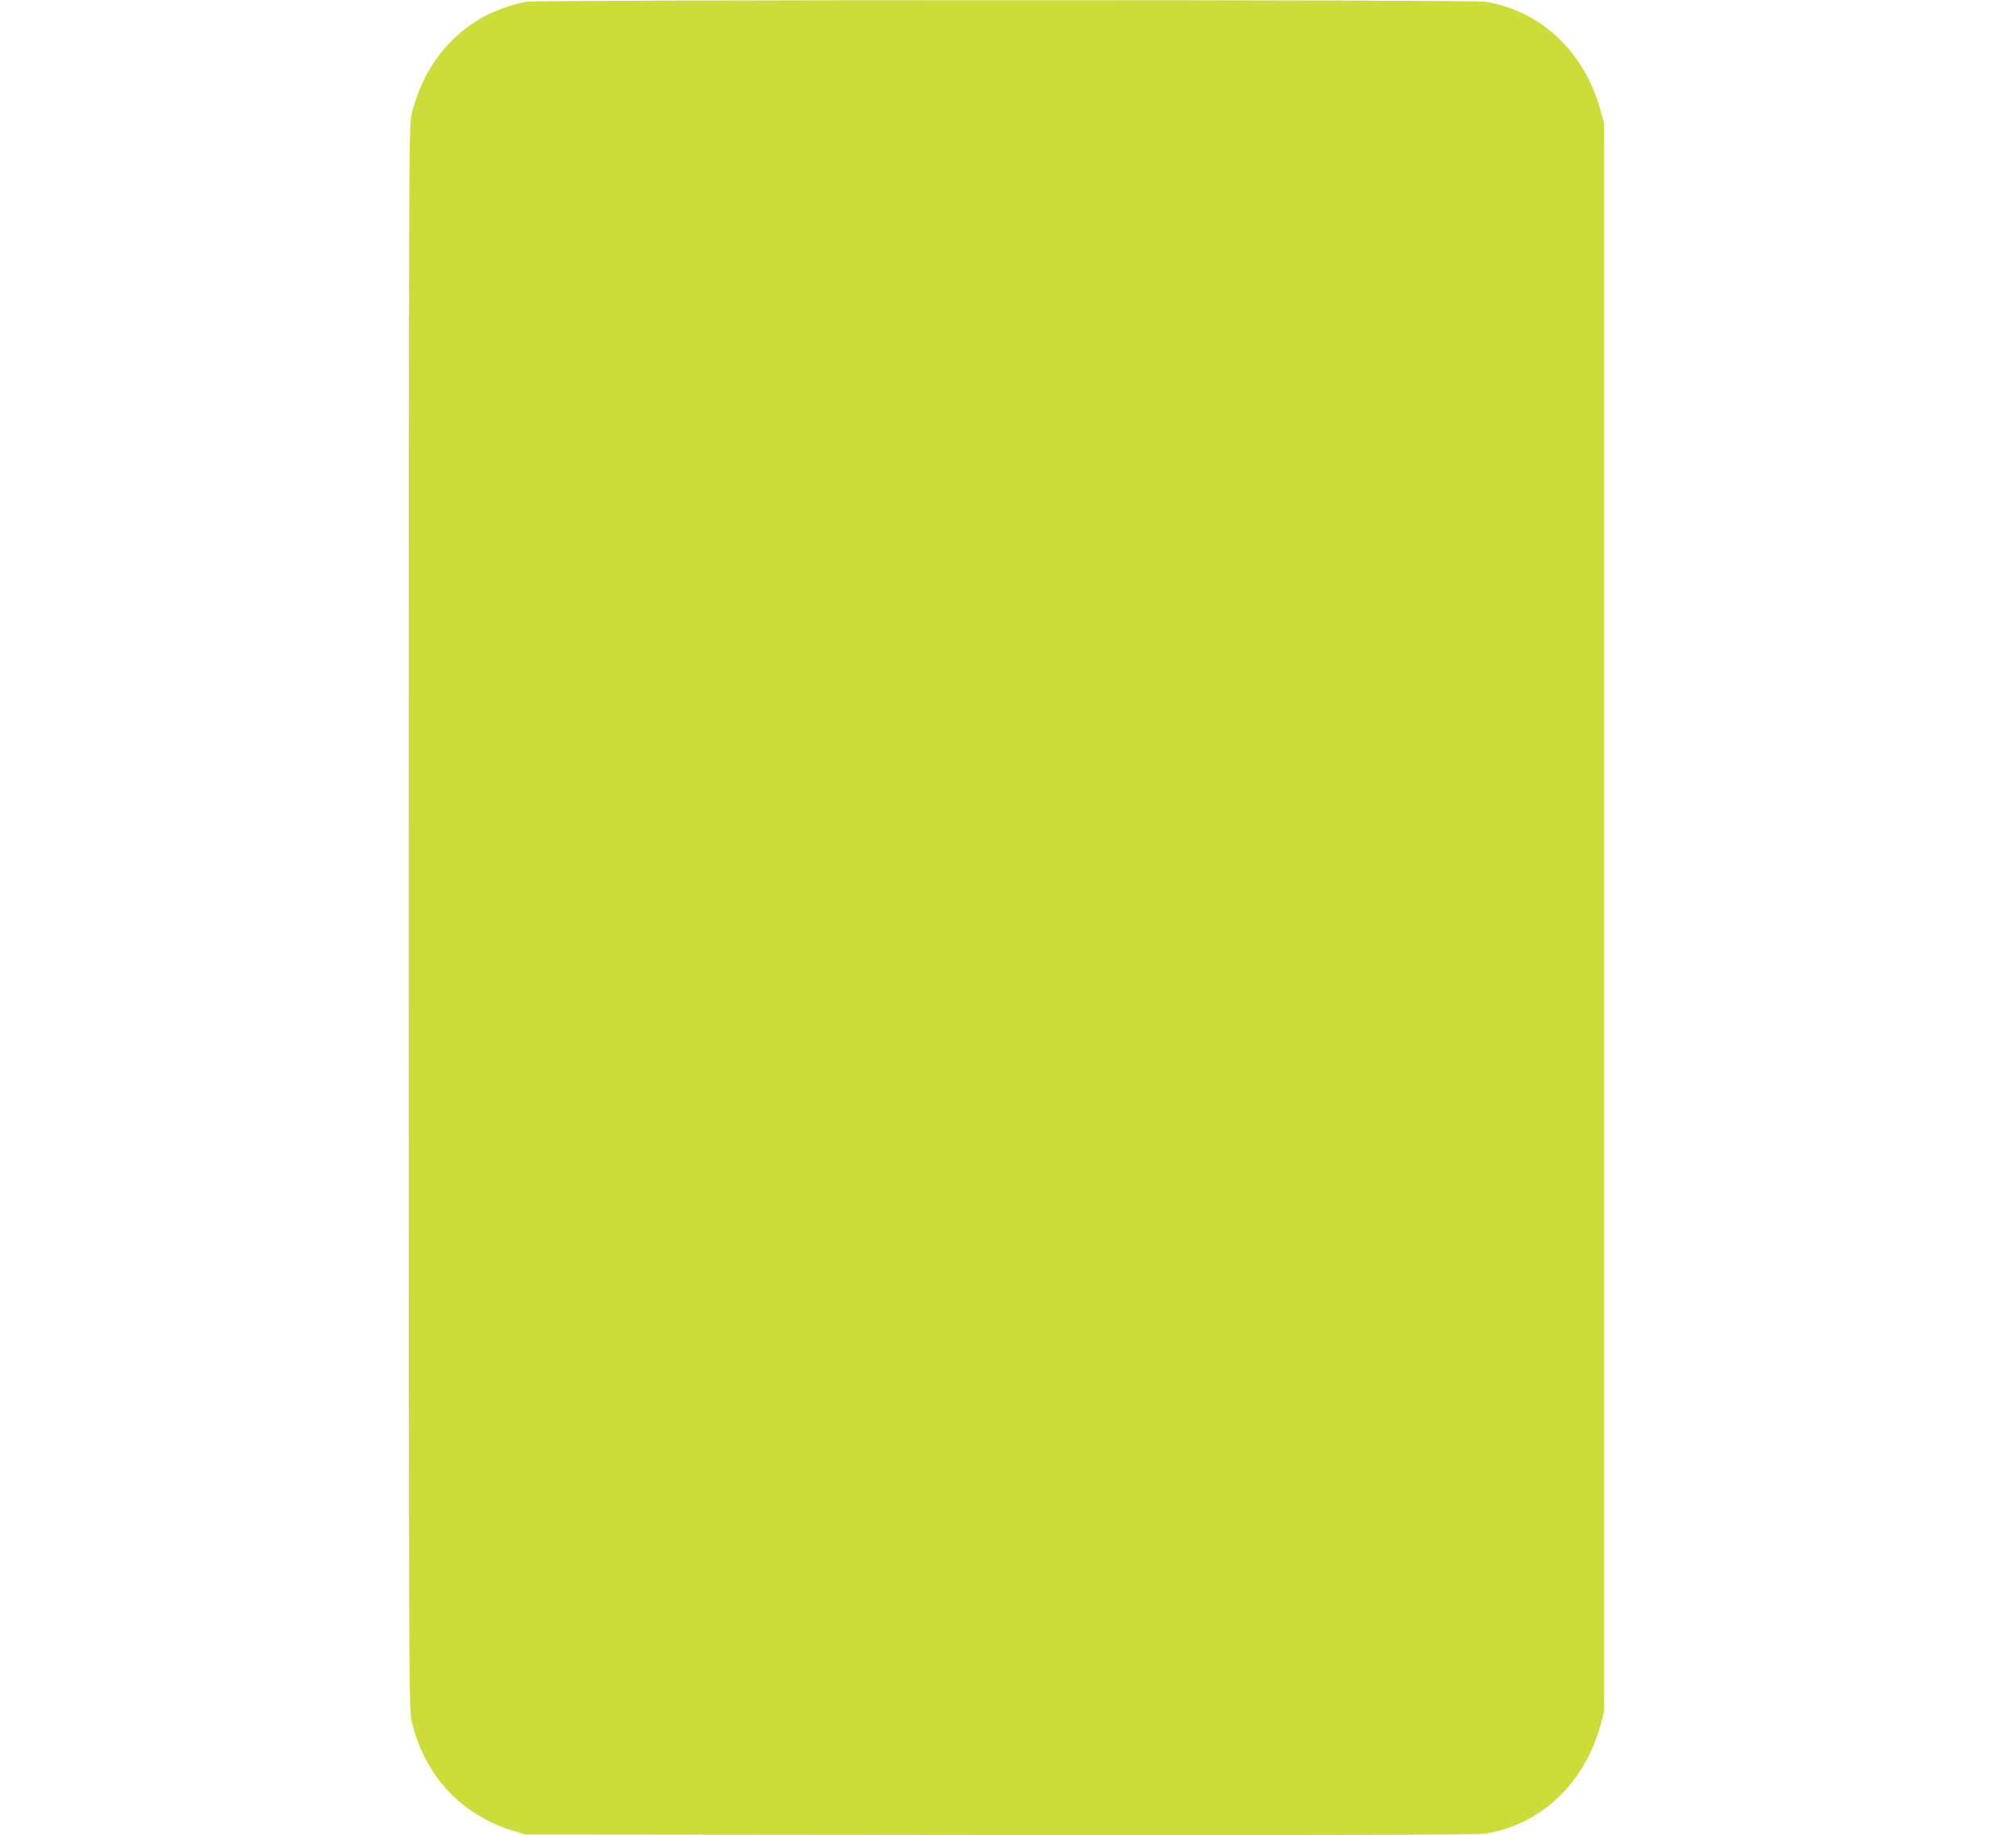
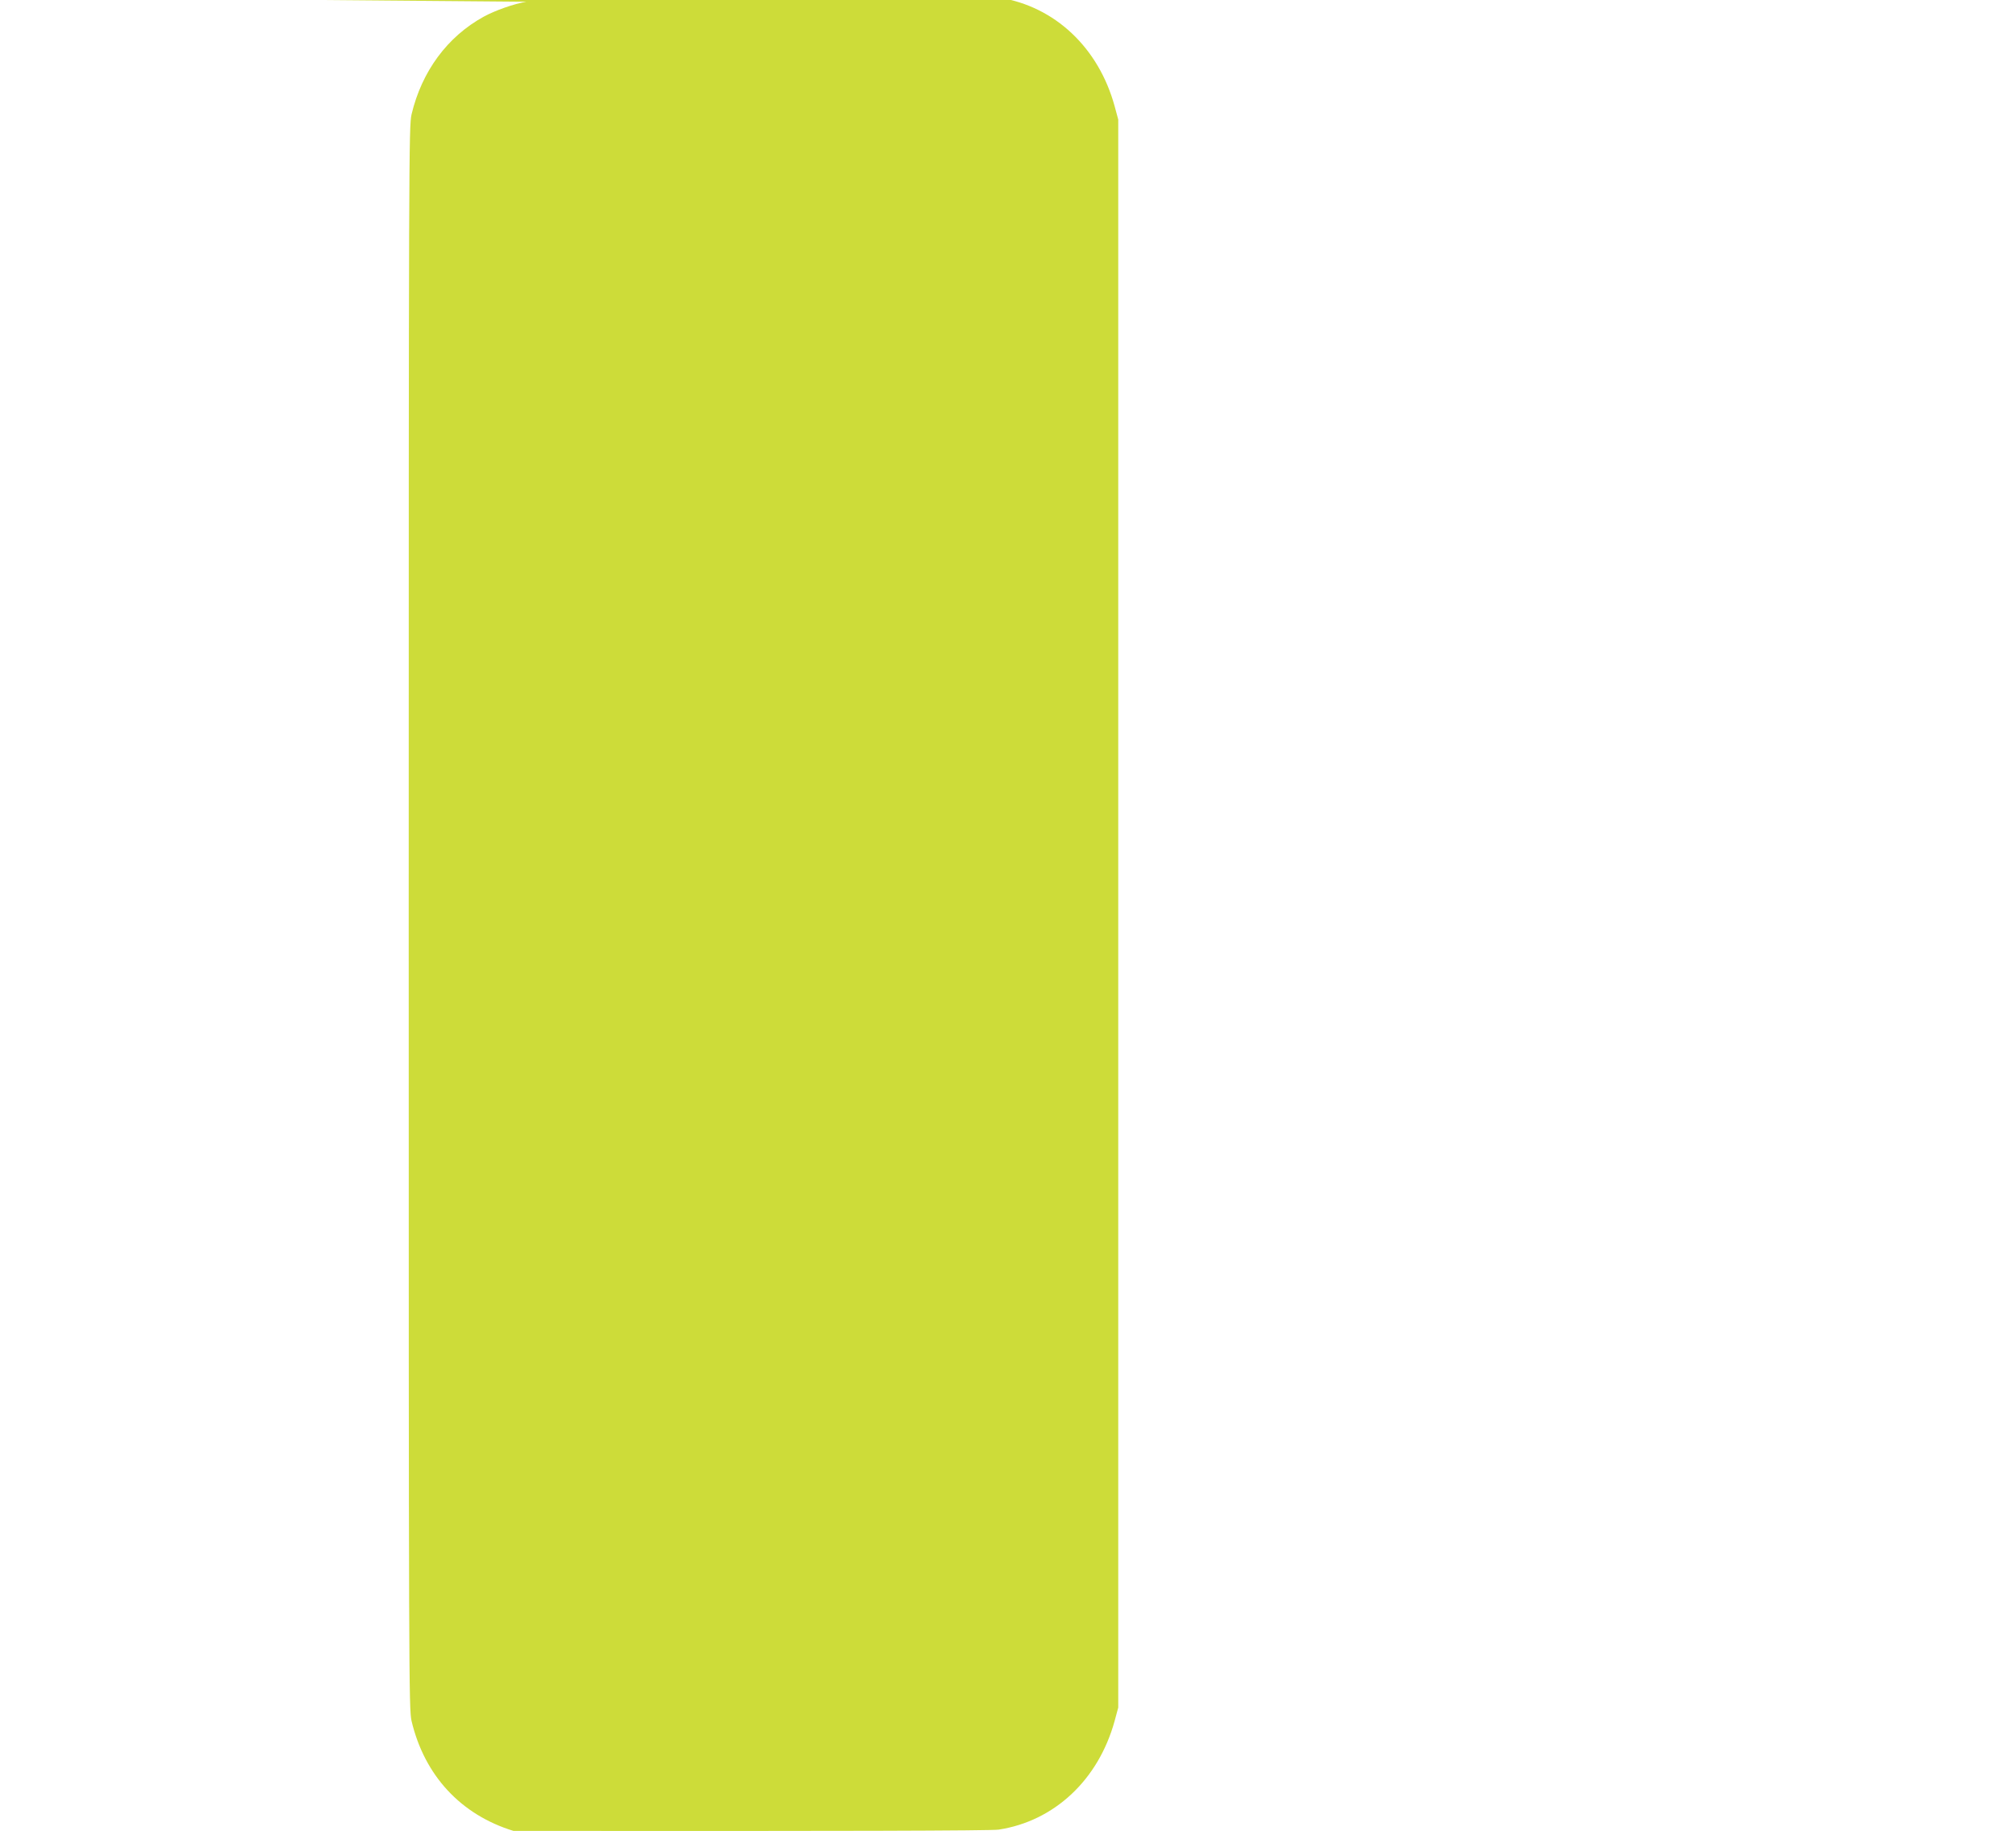
<svg xmlns="http://www.w3.org/2000/svg" version="1.0" width="1280pt" height="1165pt" viewBox="0 0 1280 1165" preserveAspectRatio="xMidYMid meet">
  <g transform="translate(0,1165) scale(0.1,-0.1)" fill="#cddc39" stroke="none">
-     <path d="M3342 11639 c-78 -13 -198 -55 -271 -95 -231 -127 -393 -347 -458 -620 -17 -76 -18 -259 -18 -5099 0 -4840 1 -5023 18 -5099 82 -346 312 -595 647 -698 l75 -23 3010 -3 c2096 -2 3031 1 3080 8 354 54 634 316 737 690 l23 85 0 5040 0 5040 -23 85 c-102 372 -380 633 -732 689 -82 14 -6009 13 -6088 0z" />
+     <path d="M3342 11639 c-78 -13 -198 -55 -271 -95 -231 -127 -393 -347 -458 -620 -17 -76 -18 -259 -18 -5099 0 -4840 1 -5023 18 -5099 82 -346 312 -595 647 -698 c2096 -2 3031 1 3080 8 354 54 634 316 737 690 l23 85 0 5040 0 5040 -23 85 c-102 372 -380 633 -732 689 -82 14 -6009 13 -6088 0z" />
  </g>
</svg>